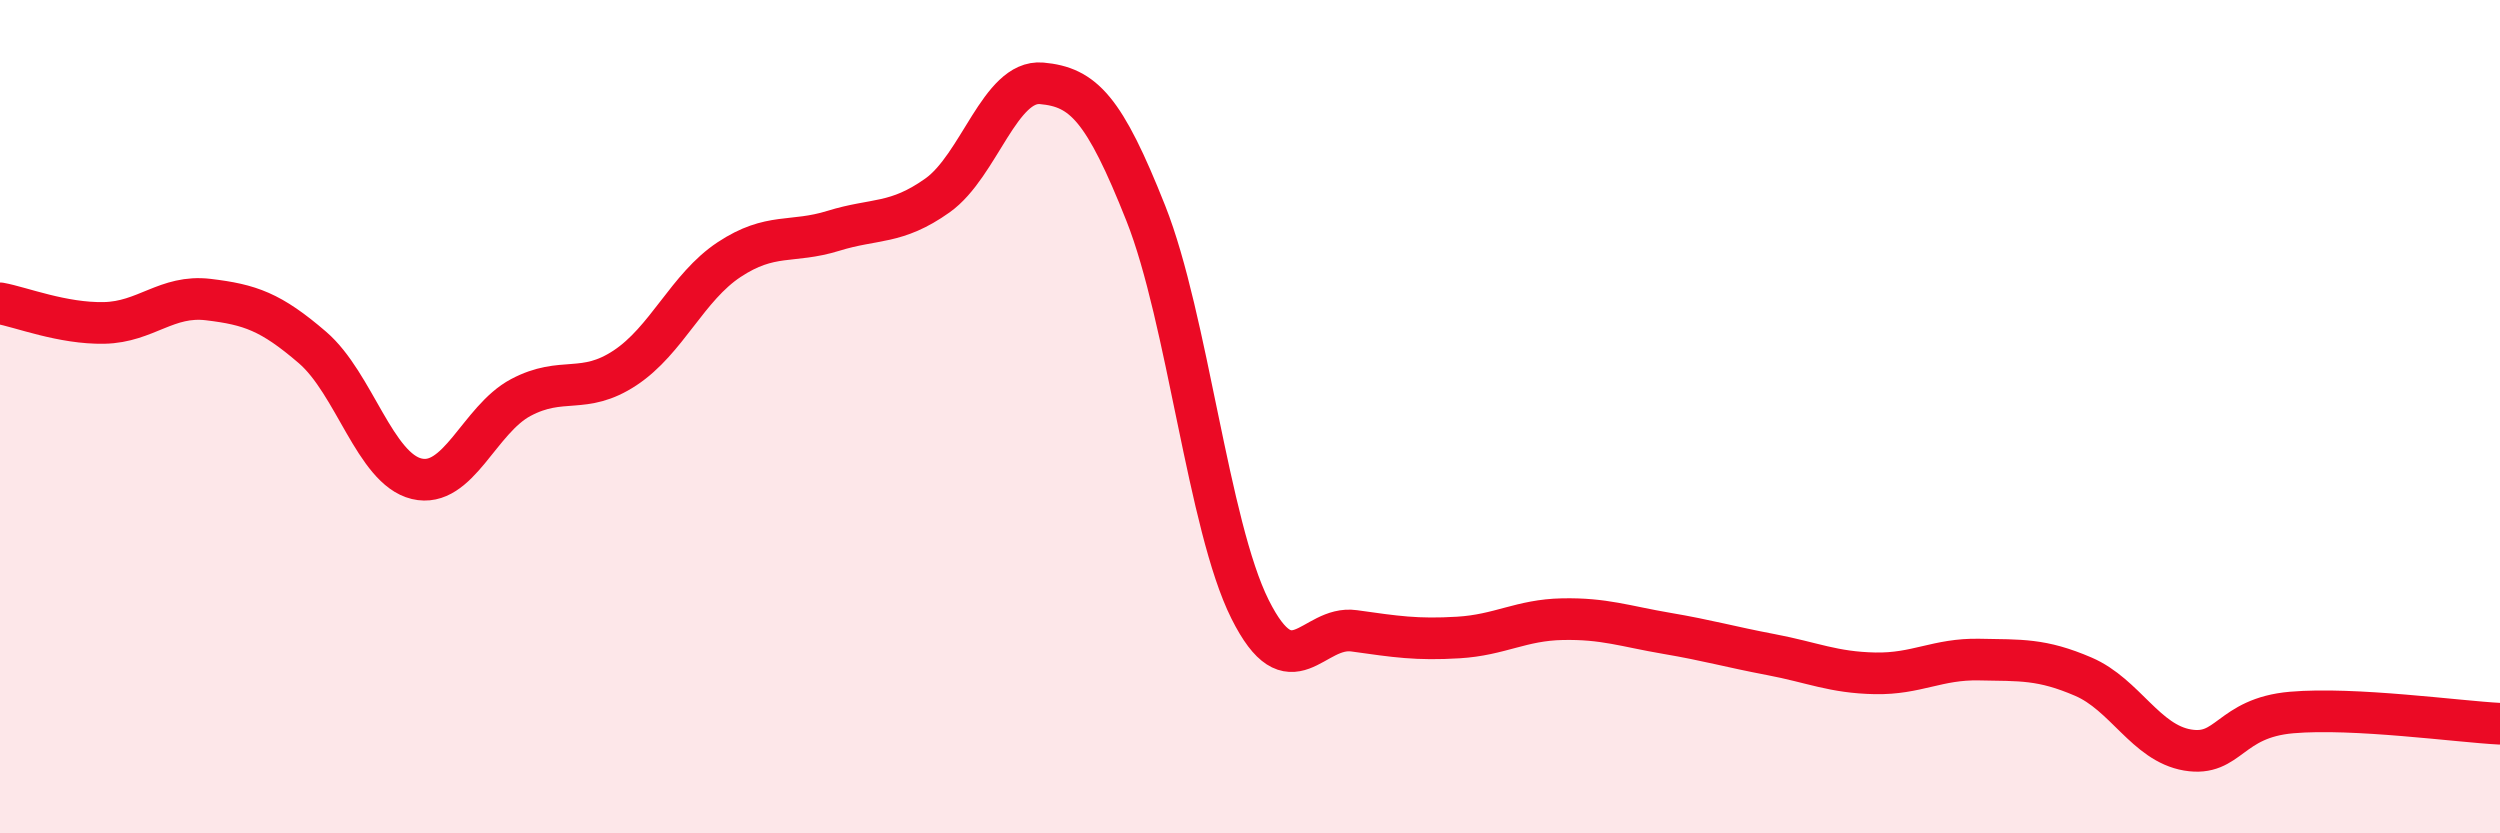
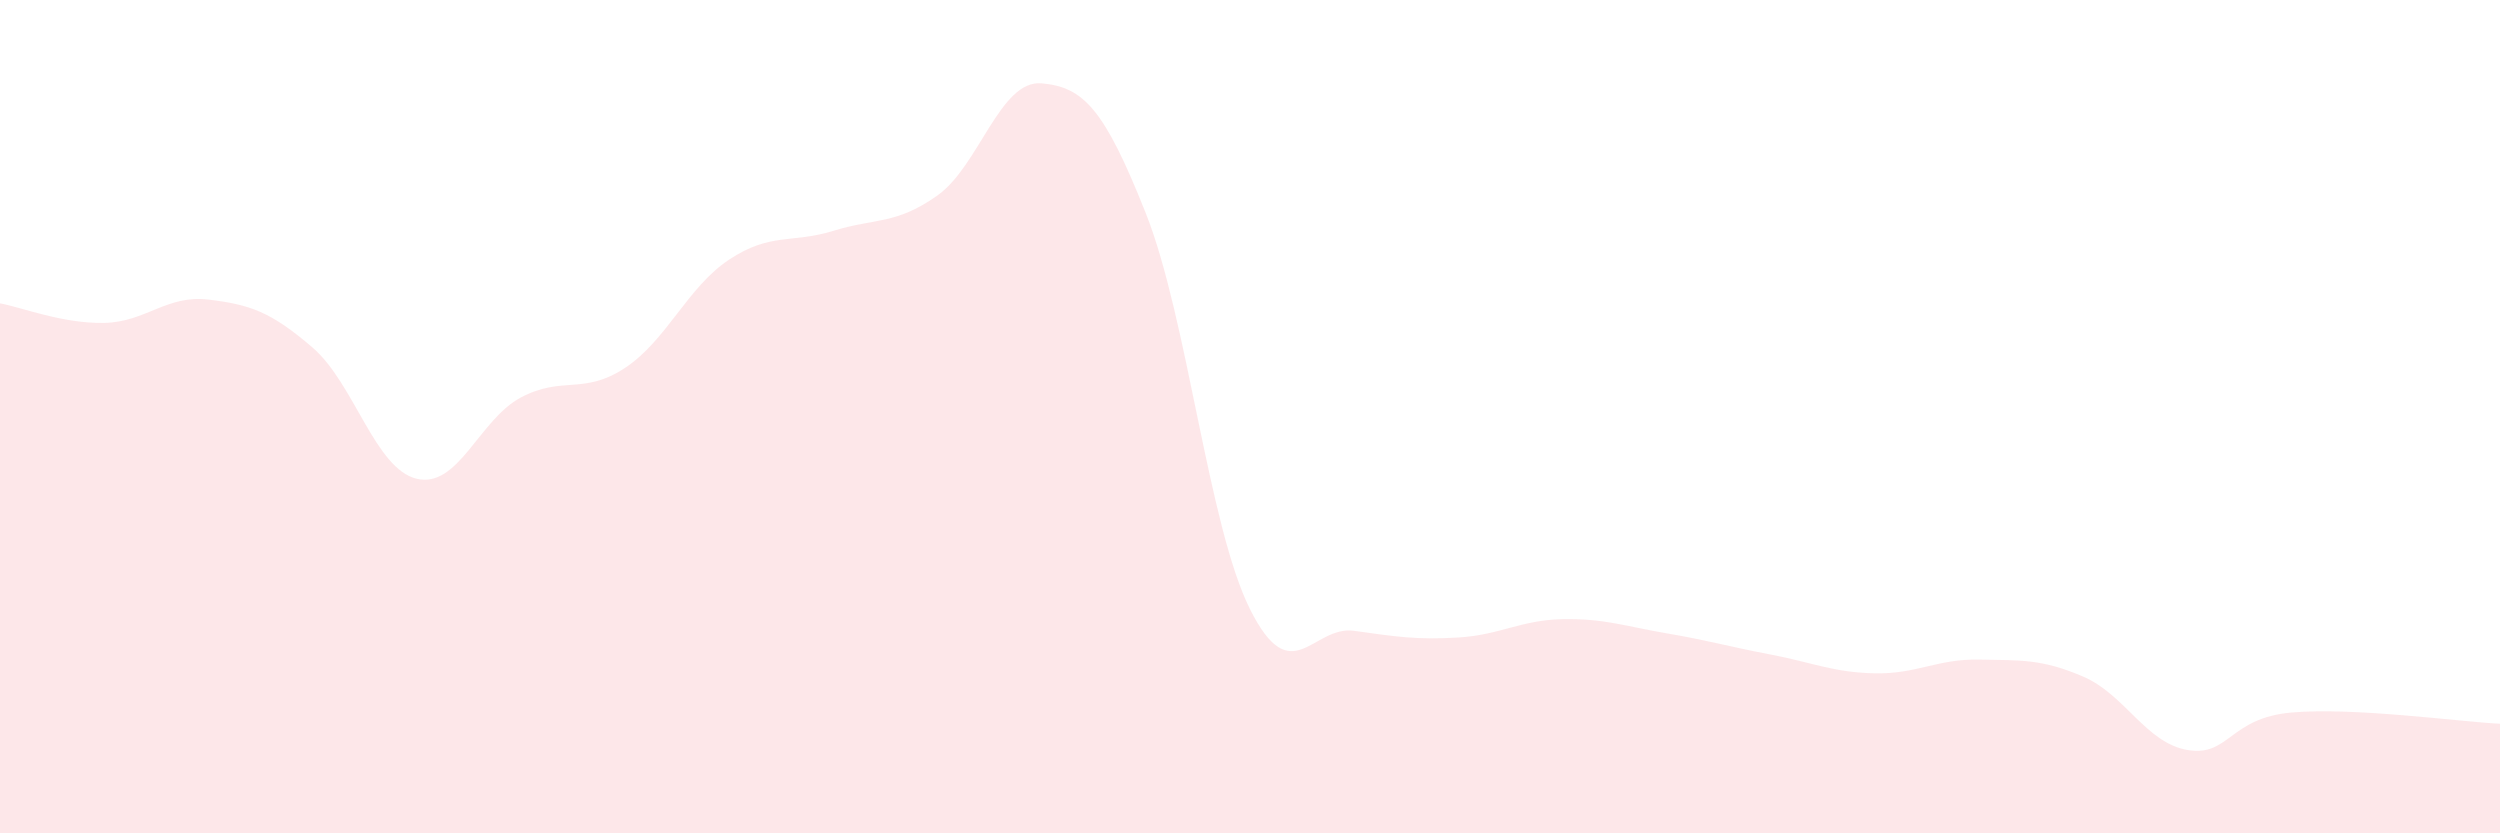
<svg xmlns="http://www.w3.org/2000/svg" width="60" height="20" viewBox="0 0 60 20">
  <path d="M 0,7.28 C 0.5,7.37 1.5,7.77 2.5,7.75 C 3.5,7.73 4,7.07 5,7.19 C 6,7.31 6.5,7.48 7.5,8.34 C 8.5,9.2 9,11.25 10,11.49 C 11,11.73 11.5,10.07 12.5,9.54 C 13.5,9.01 14,9.49 15,8.83 C 16,8.17 16.5,6.89 17.5,6.23 C 18.5,5.57 19,5.85 20,5.54 C 21,5.23 21.5,5.4 22.5,4.69 C 23.5,3.98 24,1.91 25,2 C 26,2.09 26.5,2.6 27.5,5.12 C 28.5,7.64 29,12.62 30,14.62 C 31,16.62 31.5,15 32.5,15.14 C 33.5,15.28 34,15.36 35,15.3 C 36,15.24 36.5,14.88 37.5,14.86 C 38.5,14.84 39,15.03 40,15.2 C 41,15.37 41.5,15.52 42.5,15.71 C 43.5,15.9 44,16.14 45,16.16 C 46,16.18 46.5,15.81 47.5,15.83 C 48.5,15.85 49,15.81 50,16.24 C 51,16.67 51.5,17.83 52.5,18 C 53.5,18.17 53.5,17.23 55,17.1 C 56.5,16.97 59,17.32 60,17.37L60 20L0 20Z" fill="#EB0A25" opacity="0.1" stroke-linecap="round" stroke-linejoin="round" />
-   <path d="M 0,7.28 C 0.5,7.37 1.5,7.77 2.5,7.75 C 3.5,7.73 4,7.07 5,7.19 C 6,7.31 6.5,7.48 7.5,8.34 C 8.5,9.2 9,11.25 10,11.49 C 11,11.73 11.5,10.07 12.5,9.54 C 13.5,9.01 14,9.49 15,8.83 C 16,8.17 16.5,6.89 17.5,6.23 C 18.5,5.57 19,5.85 20,5.54 C 21,5.23 21.5,5.4 22.5,4.69 C 23.5,3.98 24,1.91 25,2 C 26,2.09 26.5,2.6 27.5,5.12 C 28.5,7.64 29,12.62 30,14.62 C 31,16.62 31.5,15 32.5,15.14 C 33.5,15.28 34,15.36 35,15.3 C 36,15.24 36.5,14.88 37.5,14.86 C 38.5,14.84 39,15.03 40,15.2 C 41,15.37 41.5,15.52 42.5,15.71 C 43.5,15.9 44,16.14 45,16.16 C 46,16.18 46.5,15.81 47.5,15.83 C 48.5,15.85 49,15.81 50,16.24 C 51,16.67 51.5,17.83 52.5,18 C 53.5,18.17 53.5,17.23 55,17.1 C 56.5,16.97 59,17.32 60,17.37" stroke="#EB0A25" stroke-width="1" fill="none" stroke-linecap="round" stroke-linejoin="round" />
</svg>